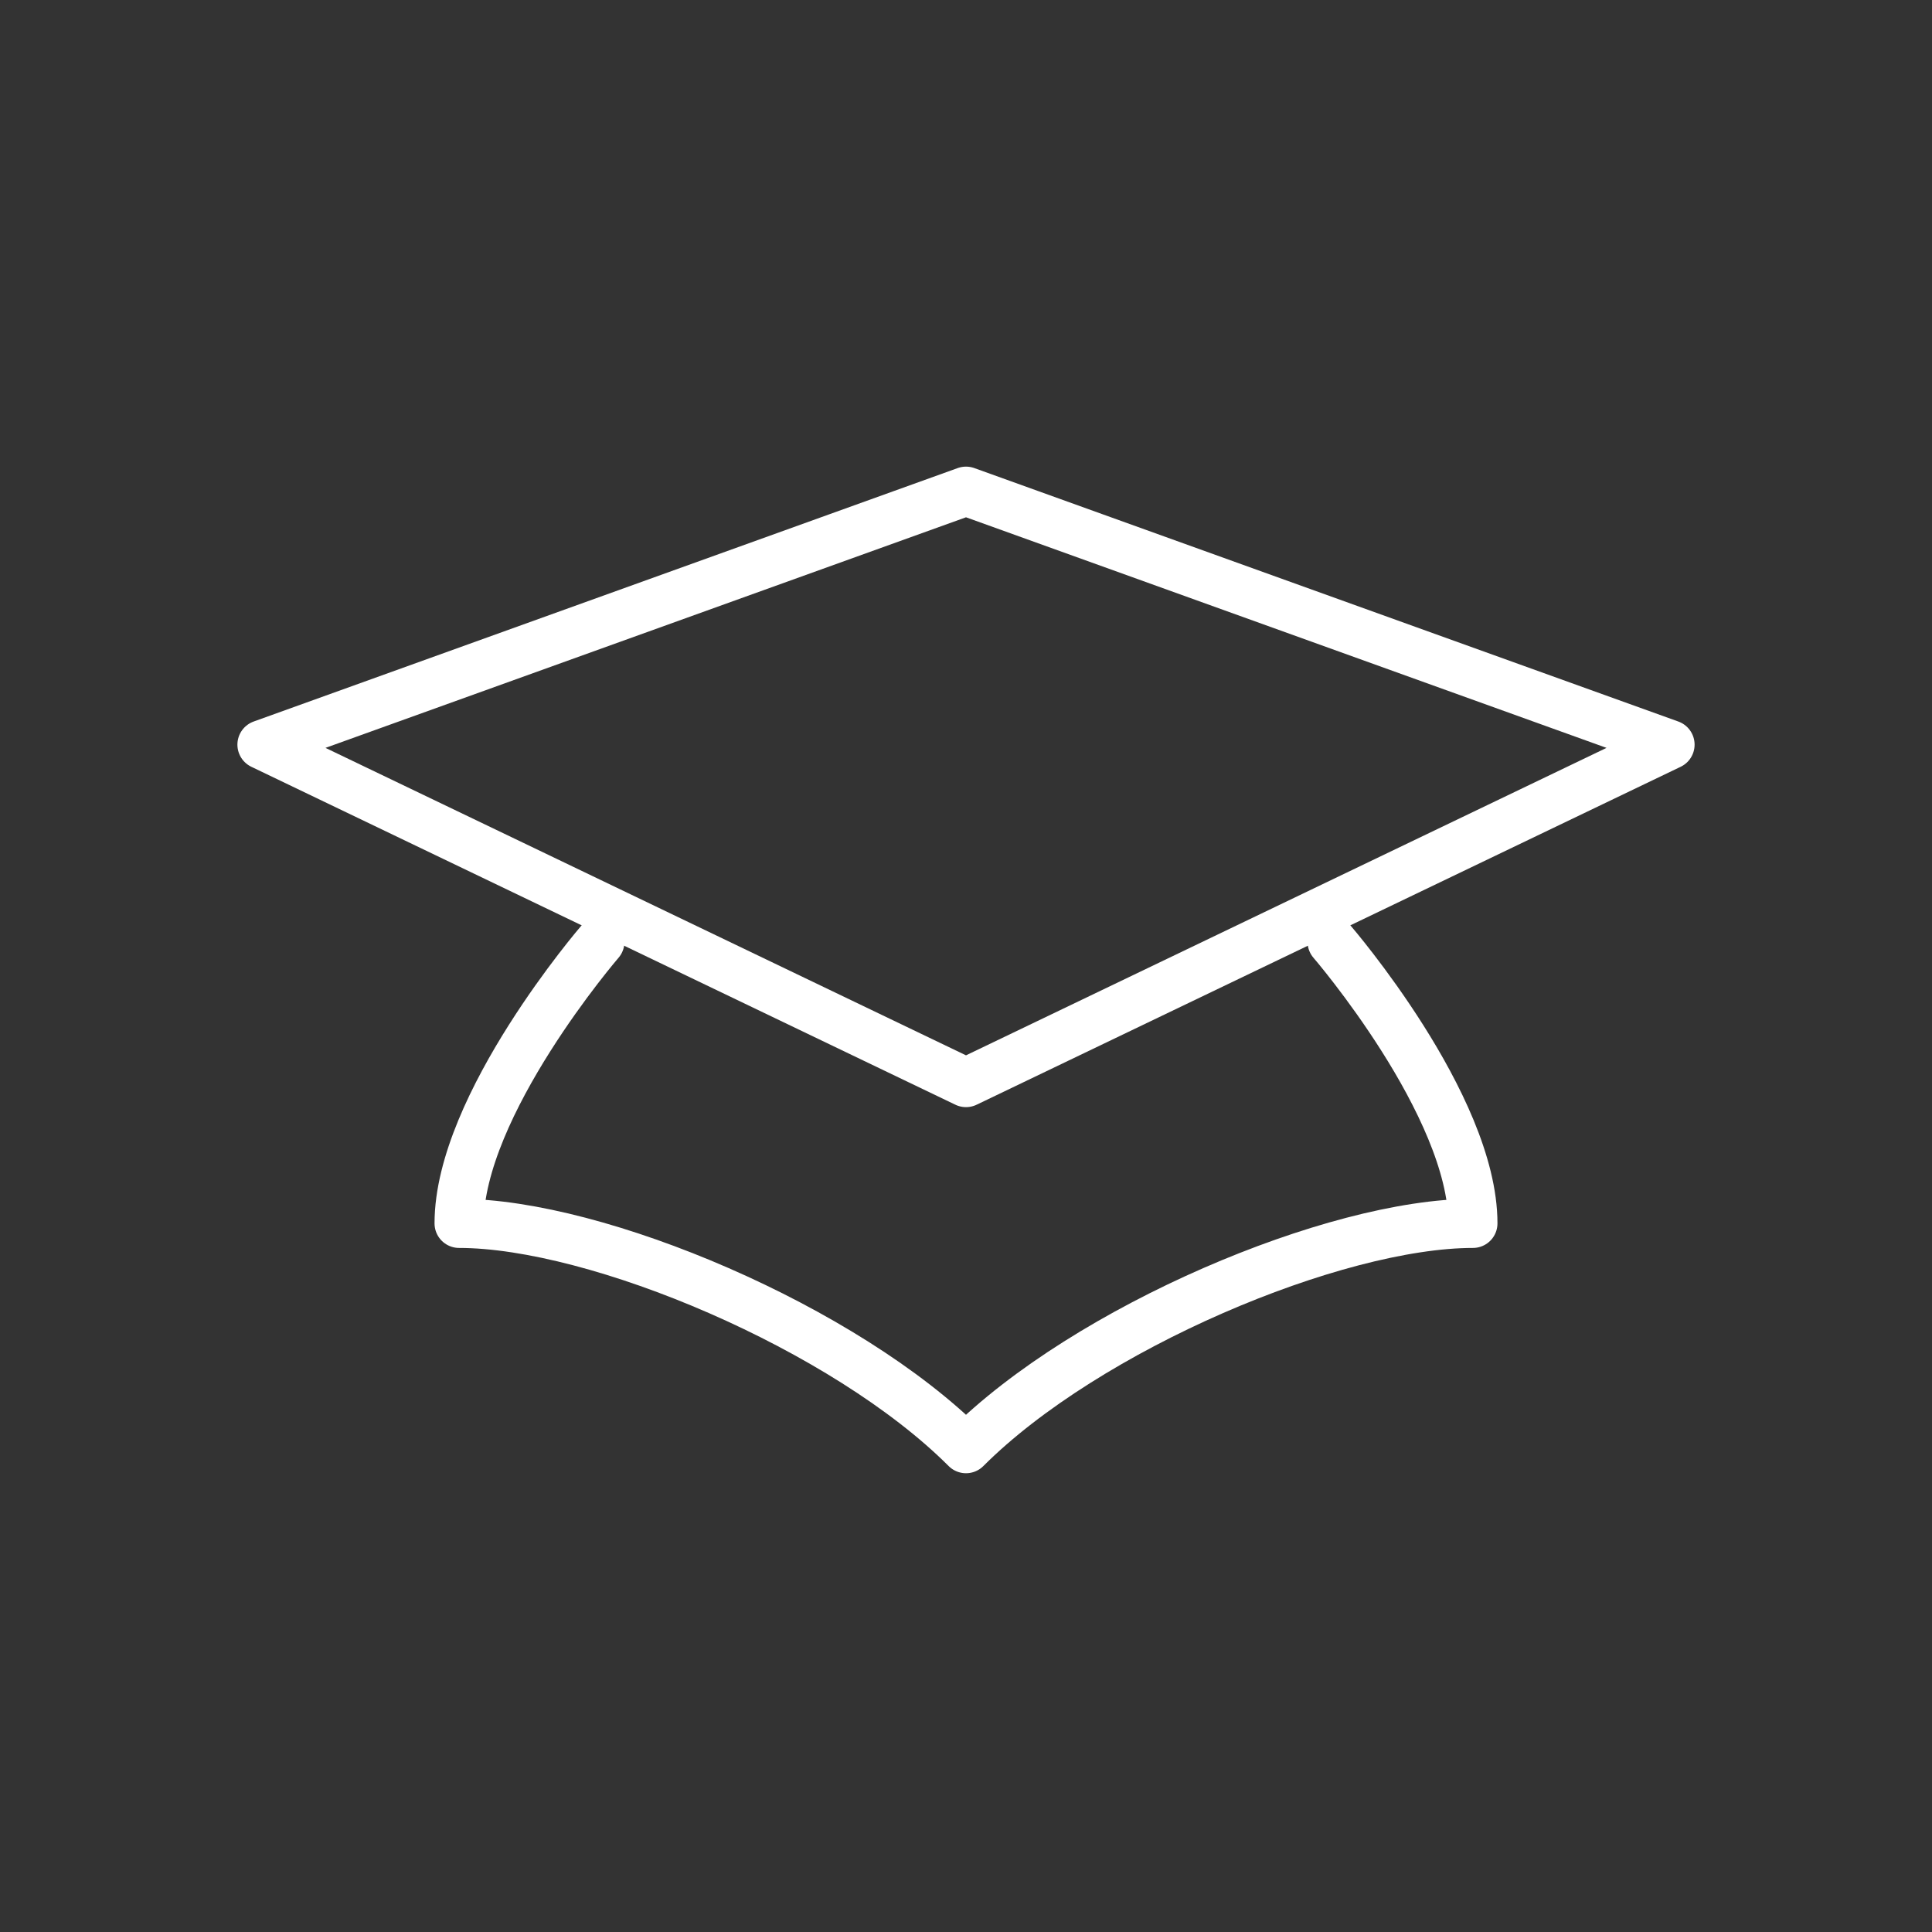
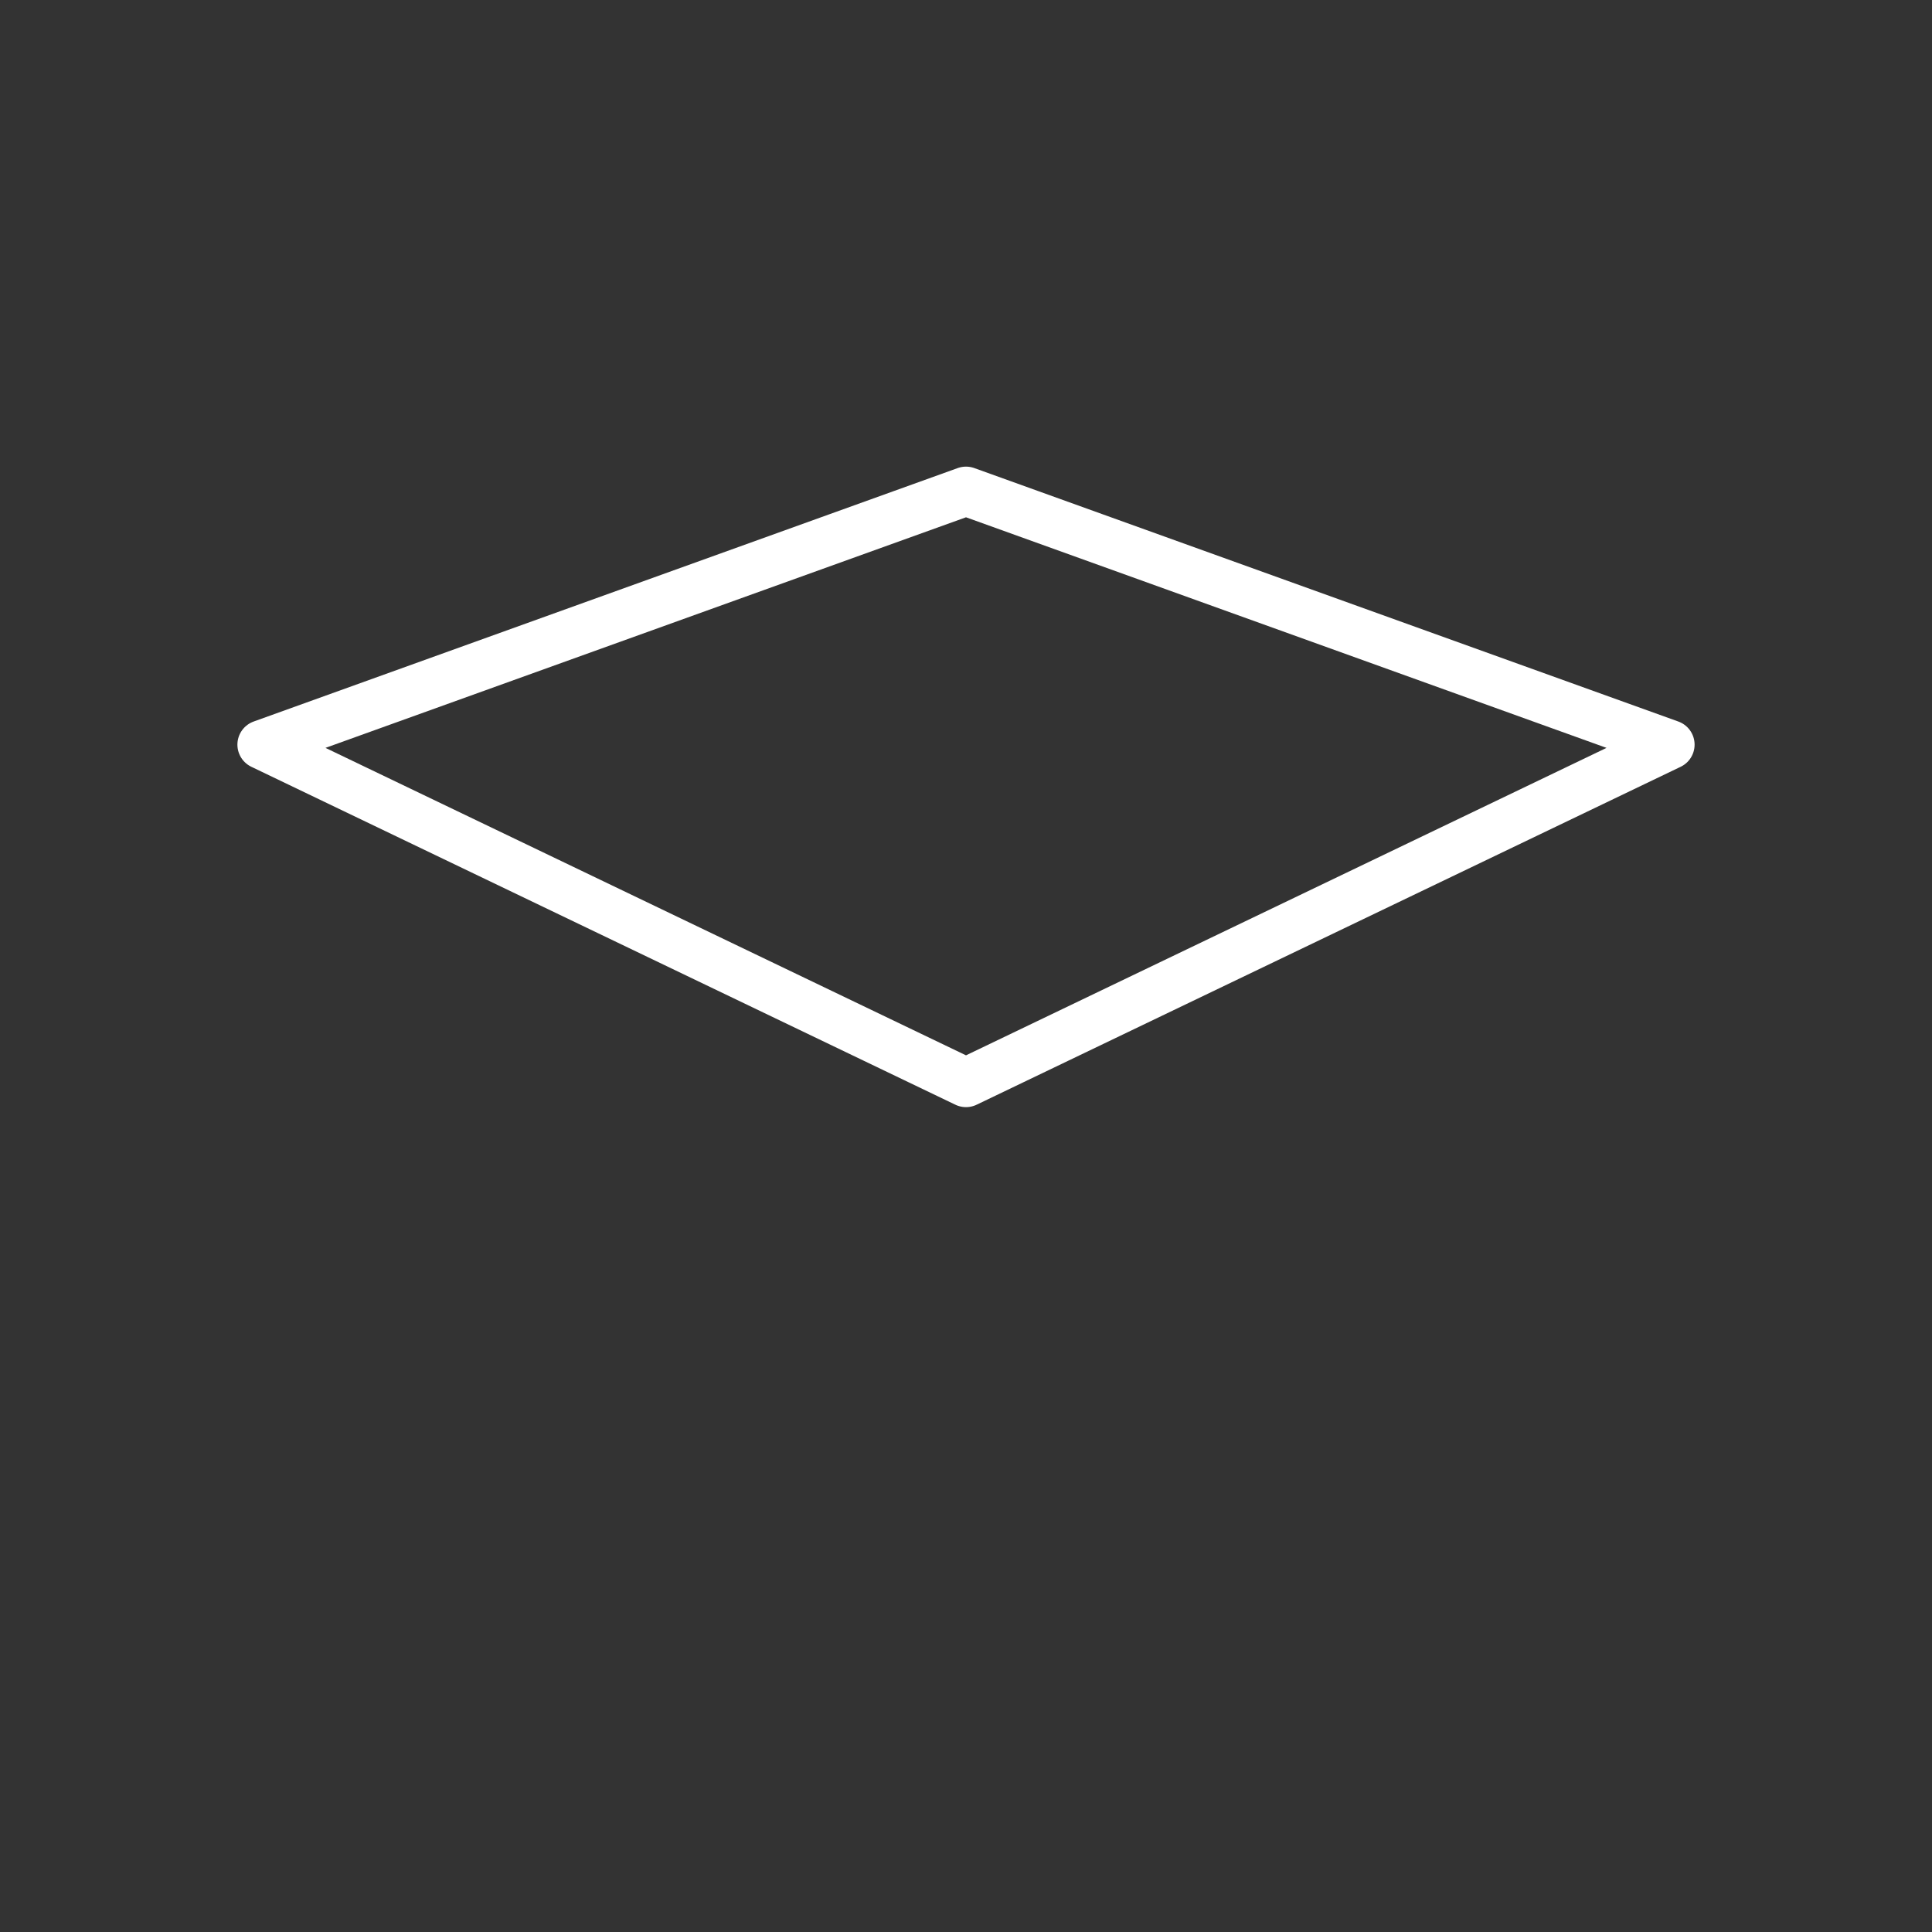
<svg xmlns="http://www.w3.org/2000/svg" width="118" height="118" viewBox="0 0 118 118" fill="none">
  <rect x="0" y="0" width="118" height="118" fill="#333333" stroke="none" />
  <path d="M102 45.48L59 30L16 45.48L59 66.12L102 45.48Z" stroke="white" stroke-width="3" stroke-linecap="round" stroke-linejoin="round" />
-   <path d="M81.36 57.52C81.36 57.52 89.96 67.496 89.96 74.72C81.532 74.72 66.396 81.084 59 88.48C51.604 81.084 36.468 74.72 28.04 74.72C28.04 67.496 36.64 57.52 36.64 57.52" stroke="white" stroke-width="3" stroke-linecap="round" stroke-linejoin="round" />
</svg>